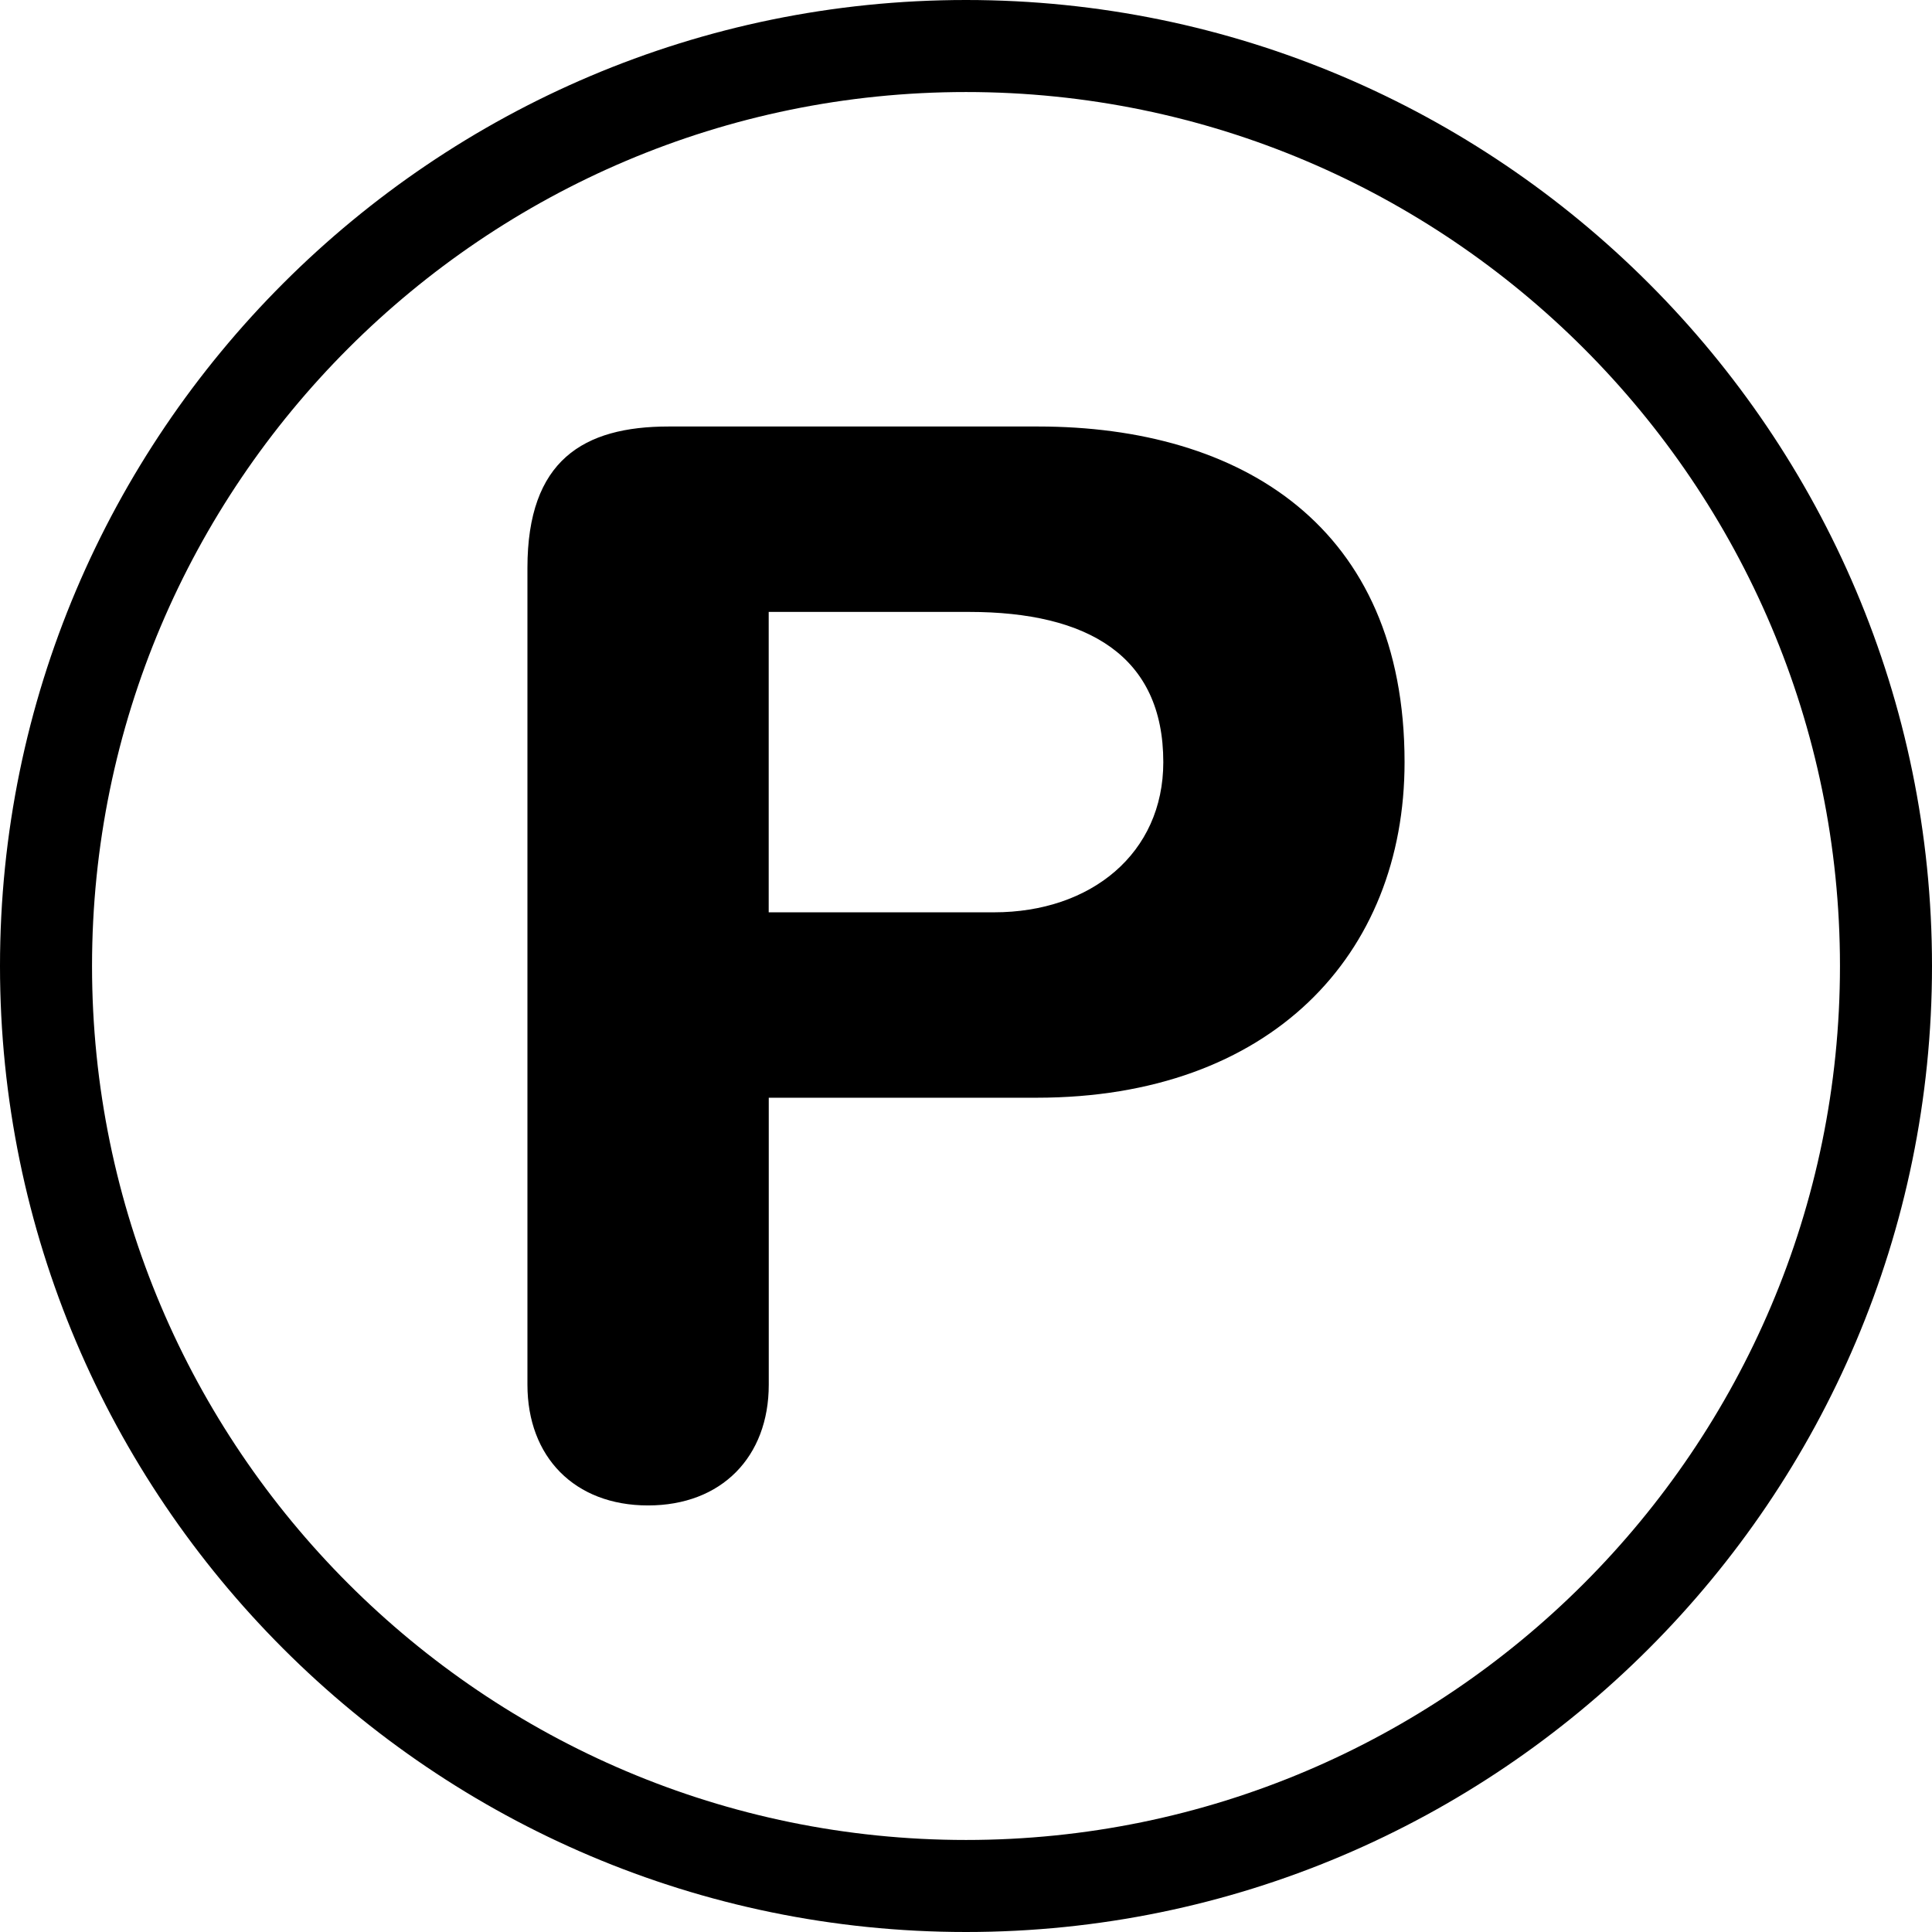
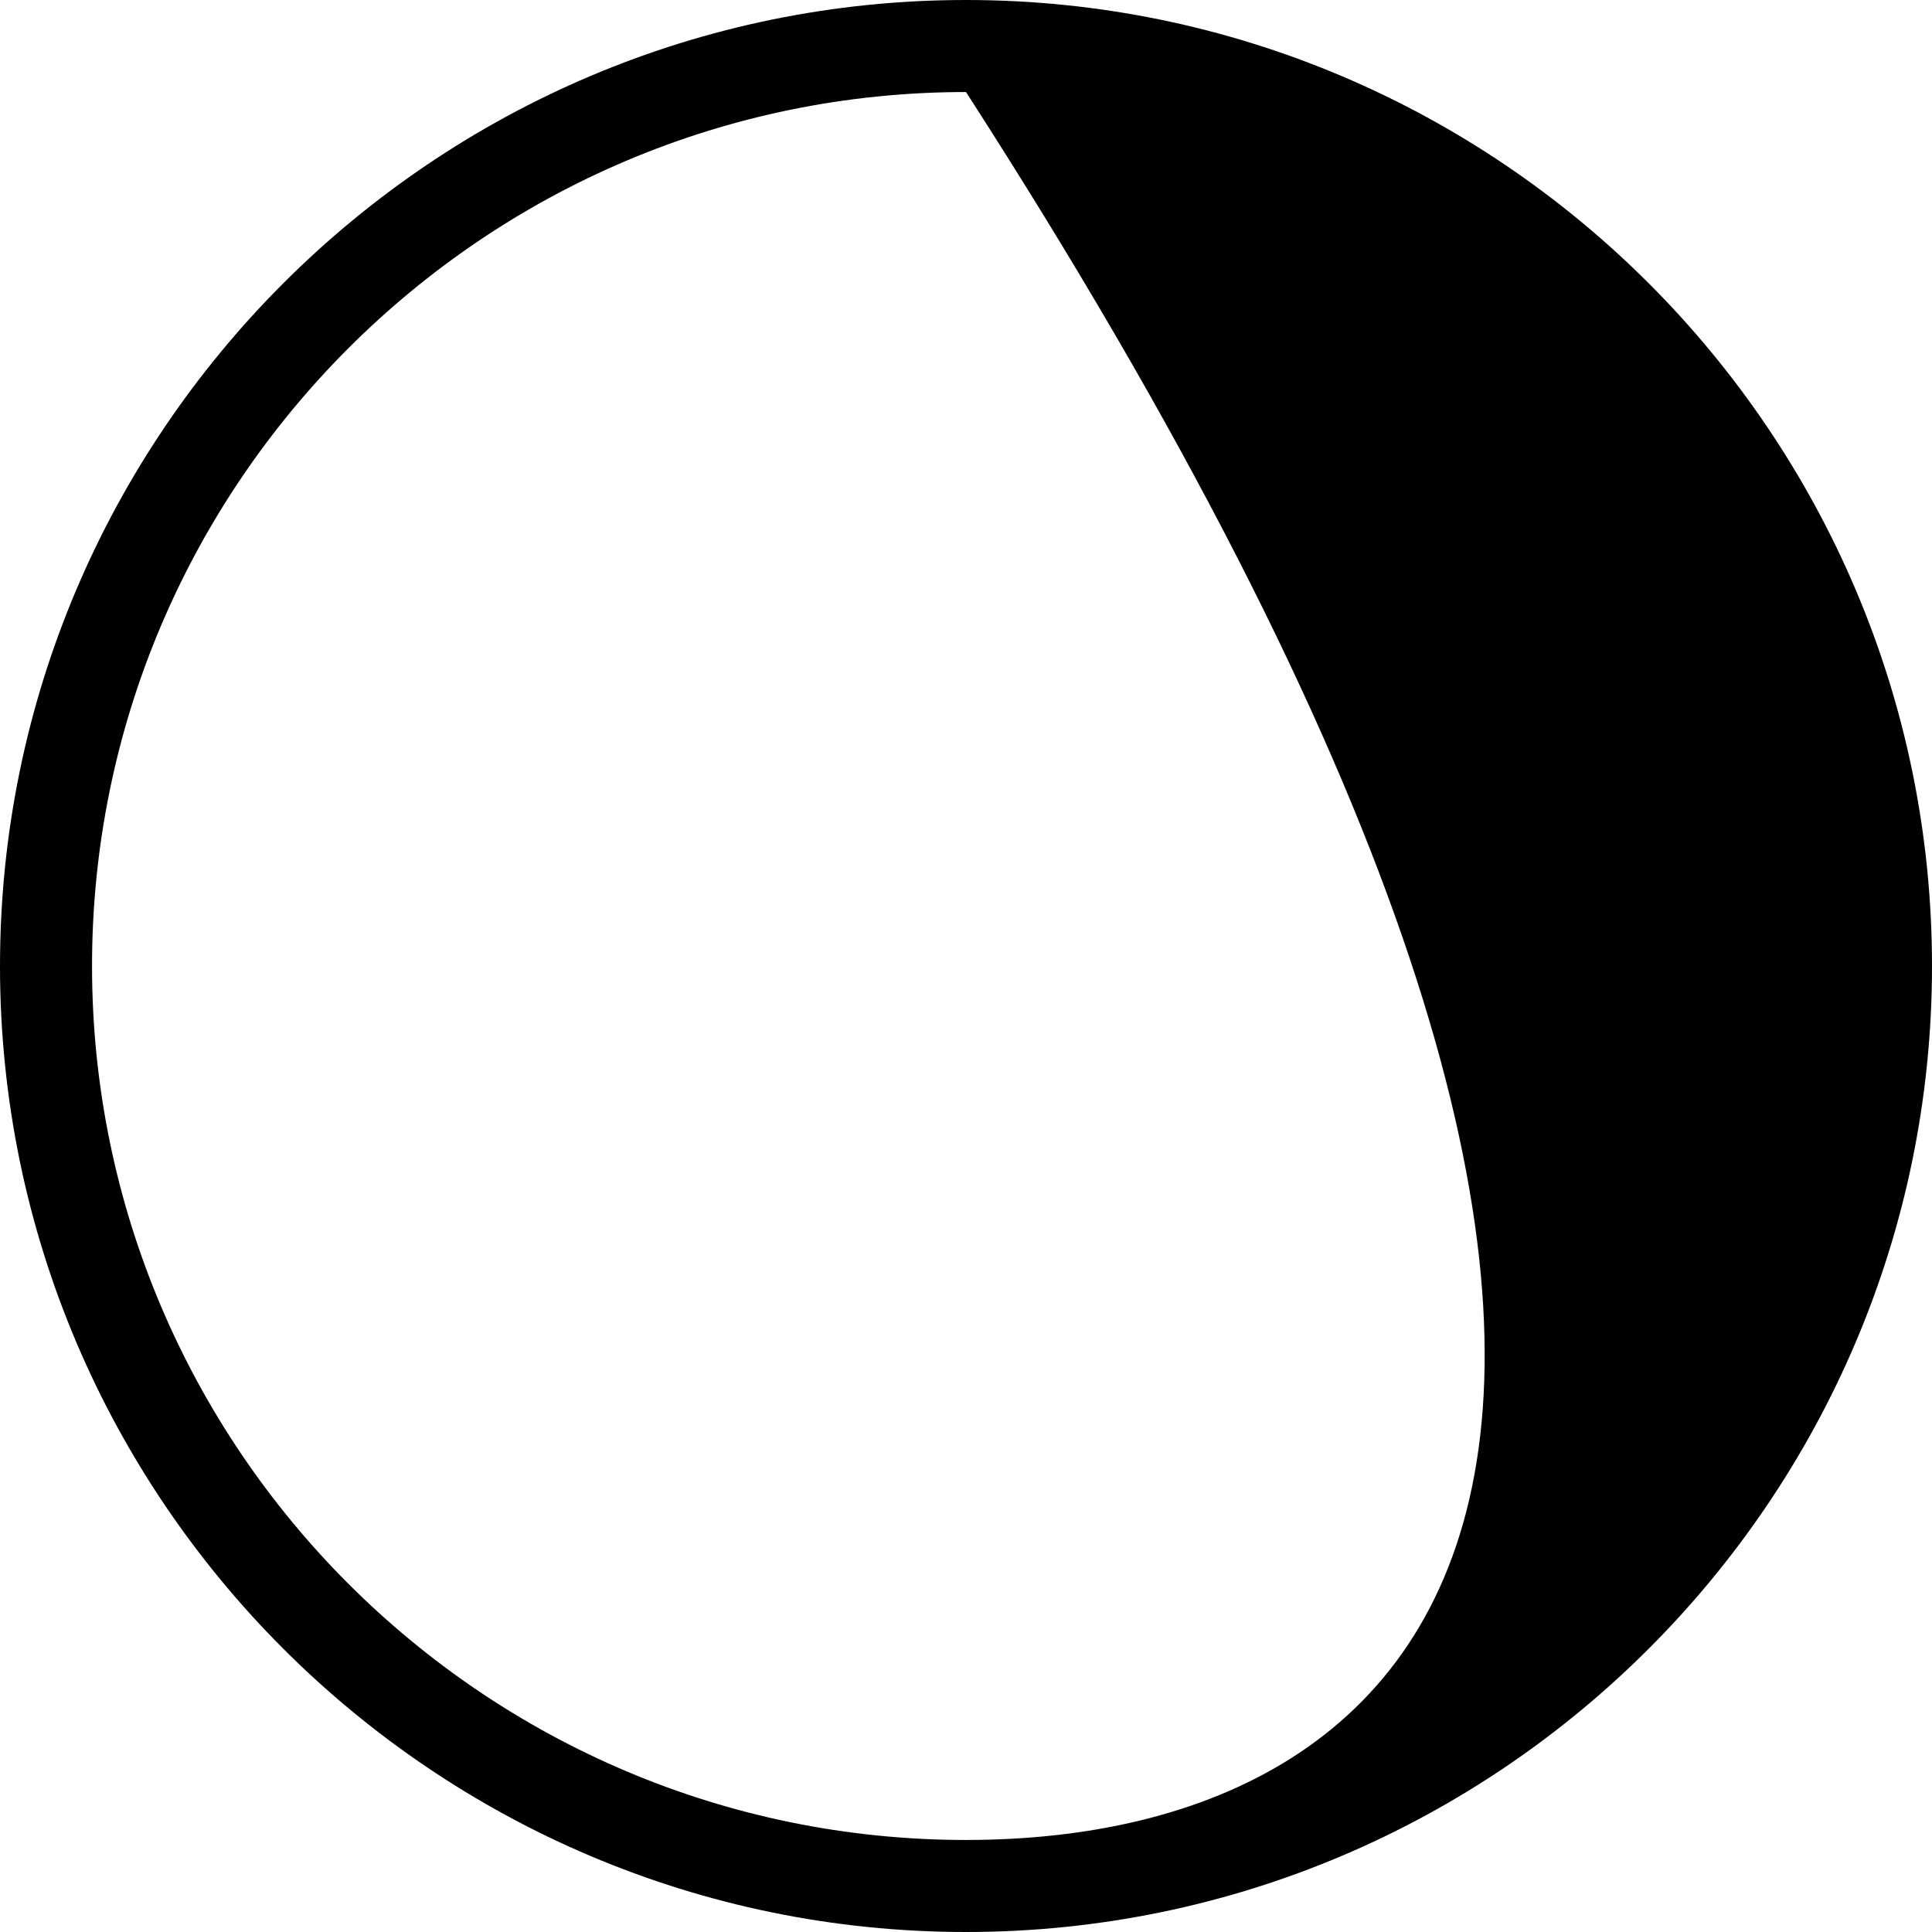
<svg xmlns="http://www.w3.org/2000/svg" width="33" height="33" viewBox="0 0 33 33" fill="none">
-   <path d="M16.5 0C7.403 0 0 7.403 0 16.5C0 25.597 7.403 33 16.5 33C25.597 33 33 25.597 33 16.5C33 7.403 25.597 0 16.5 0ZM16.5 31.428C8.269 31.428 1.572 24.731 1.572 16.5C1.572 8.269 8.269 1.572 16.5 1.572C24.731 1.572 31.428 8.269 31.428 16.5C31.428 24.731 24.731 31.428 16.5 31.428Z" fill="black" />
-   <path d="M17.732 7.285H11.421C9.964 7.285 9.009 7.863 9.009 9.699V23.652C9.009 24.883 9.811 25.714 11.069 25.714C12.326 25.714 13.131 24.883 13.131 23.652V18.75H17.706C21.704 18.75 23.991 16.311 23.991 13.018C23.991 8.995 21.202 7.285 17.732 7.285ZM16.979 15.583H13.13V10.452H16.552C18.588 10.452 19.87 11.207 19.87 13.018C19.87 14.575 18.637 15.583 16.979 15.583Z" fill="black" />
+   <path d="M16.5 0C7.403 0 0 7.403 0 16.5C0 25.597 7.403 33 16.5 33C25.597 33 33 25.597 33 16.5C33 7.403 25.597 0 16.5 0ZM16.5 31.428C8.269 31.428 1.572 24.731 1.572 16.5C1.572 8.269 8.269 1.572 16.5 1.572C31.428 24.731 24.731 31.428 16.5 31.428Z" fill="black" />
</svg>